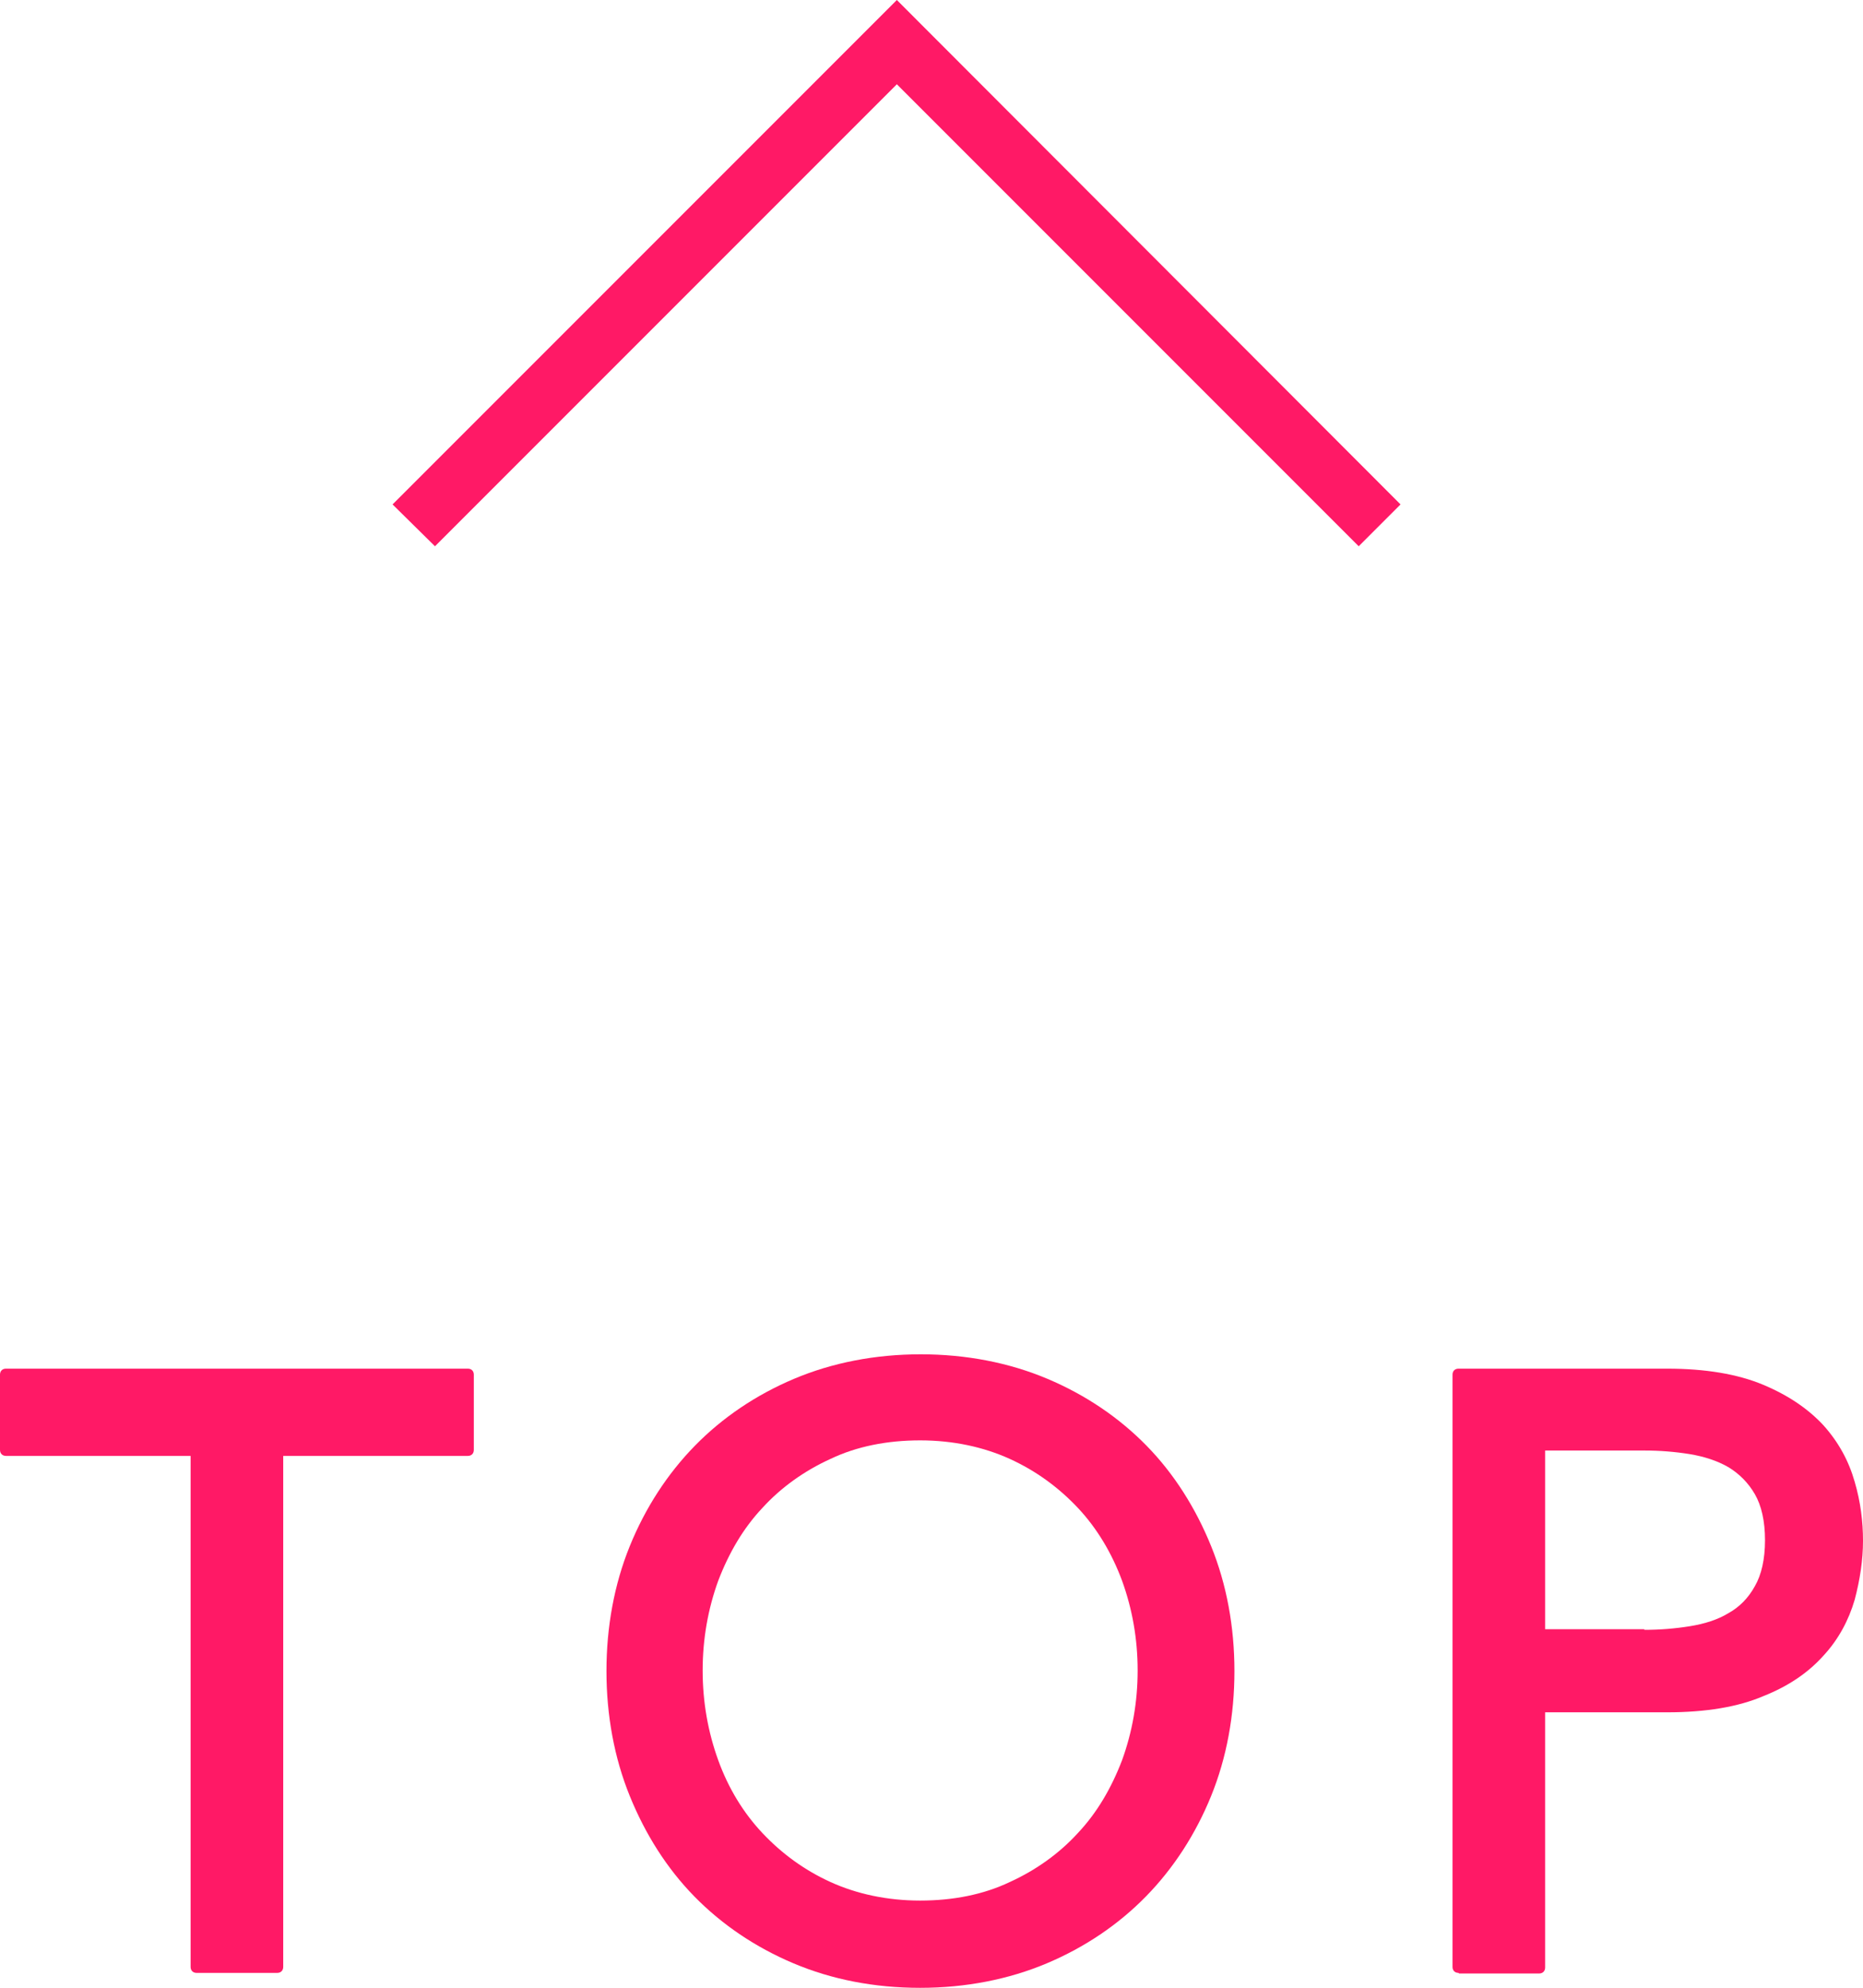
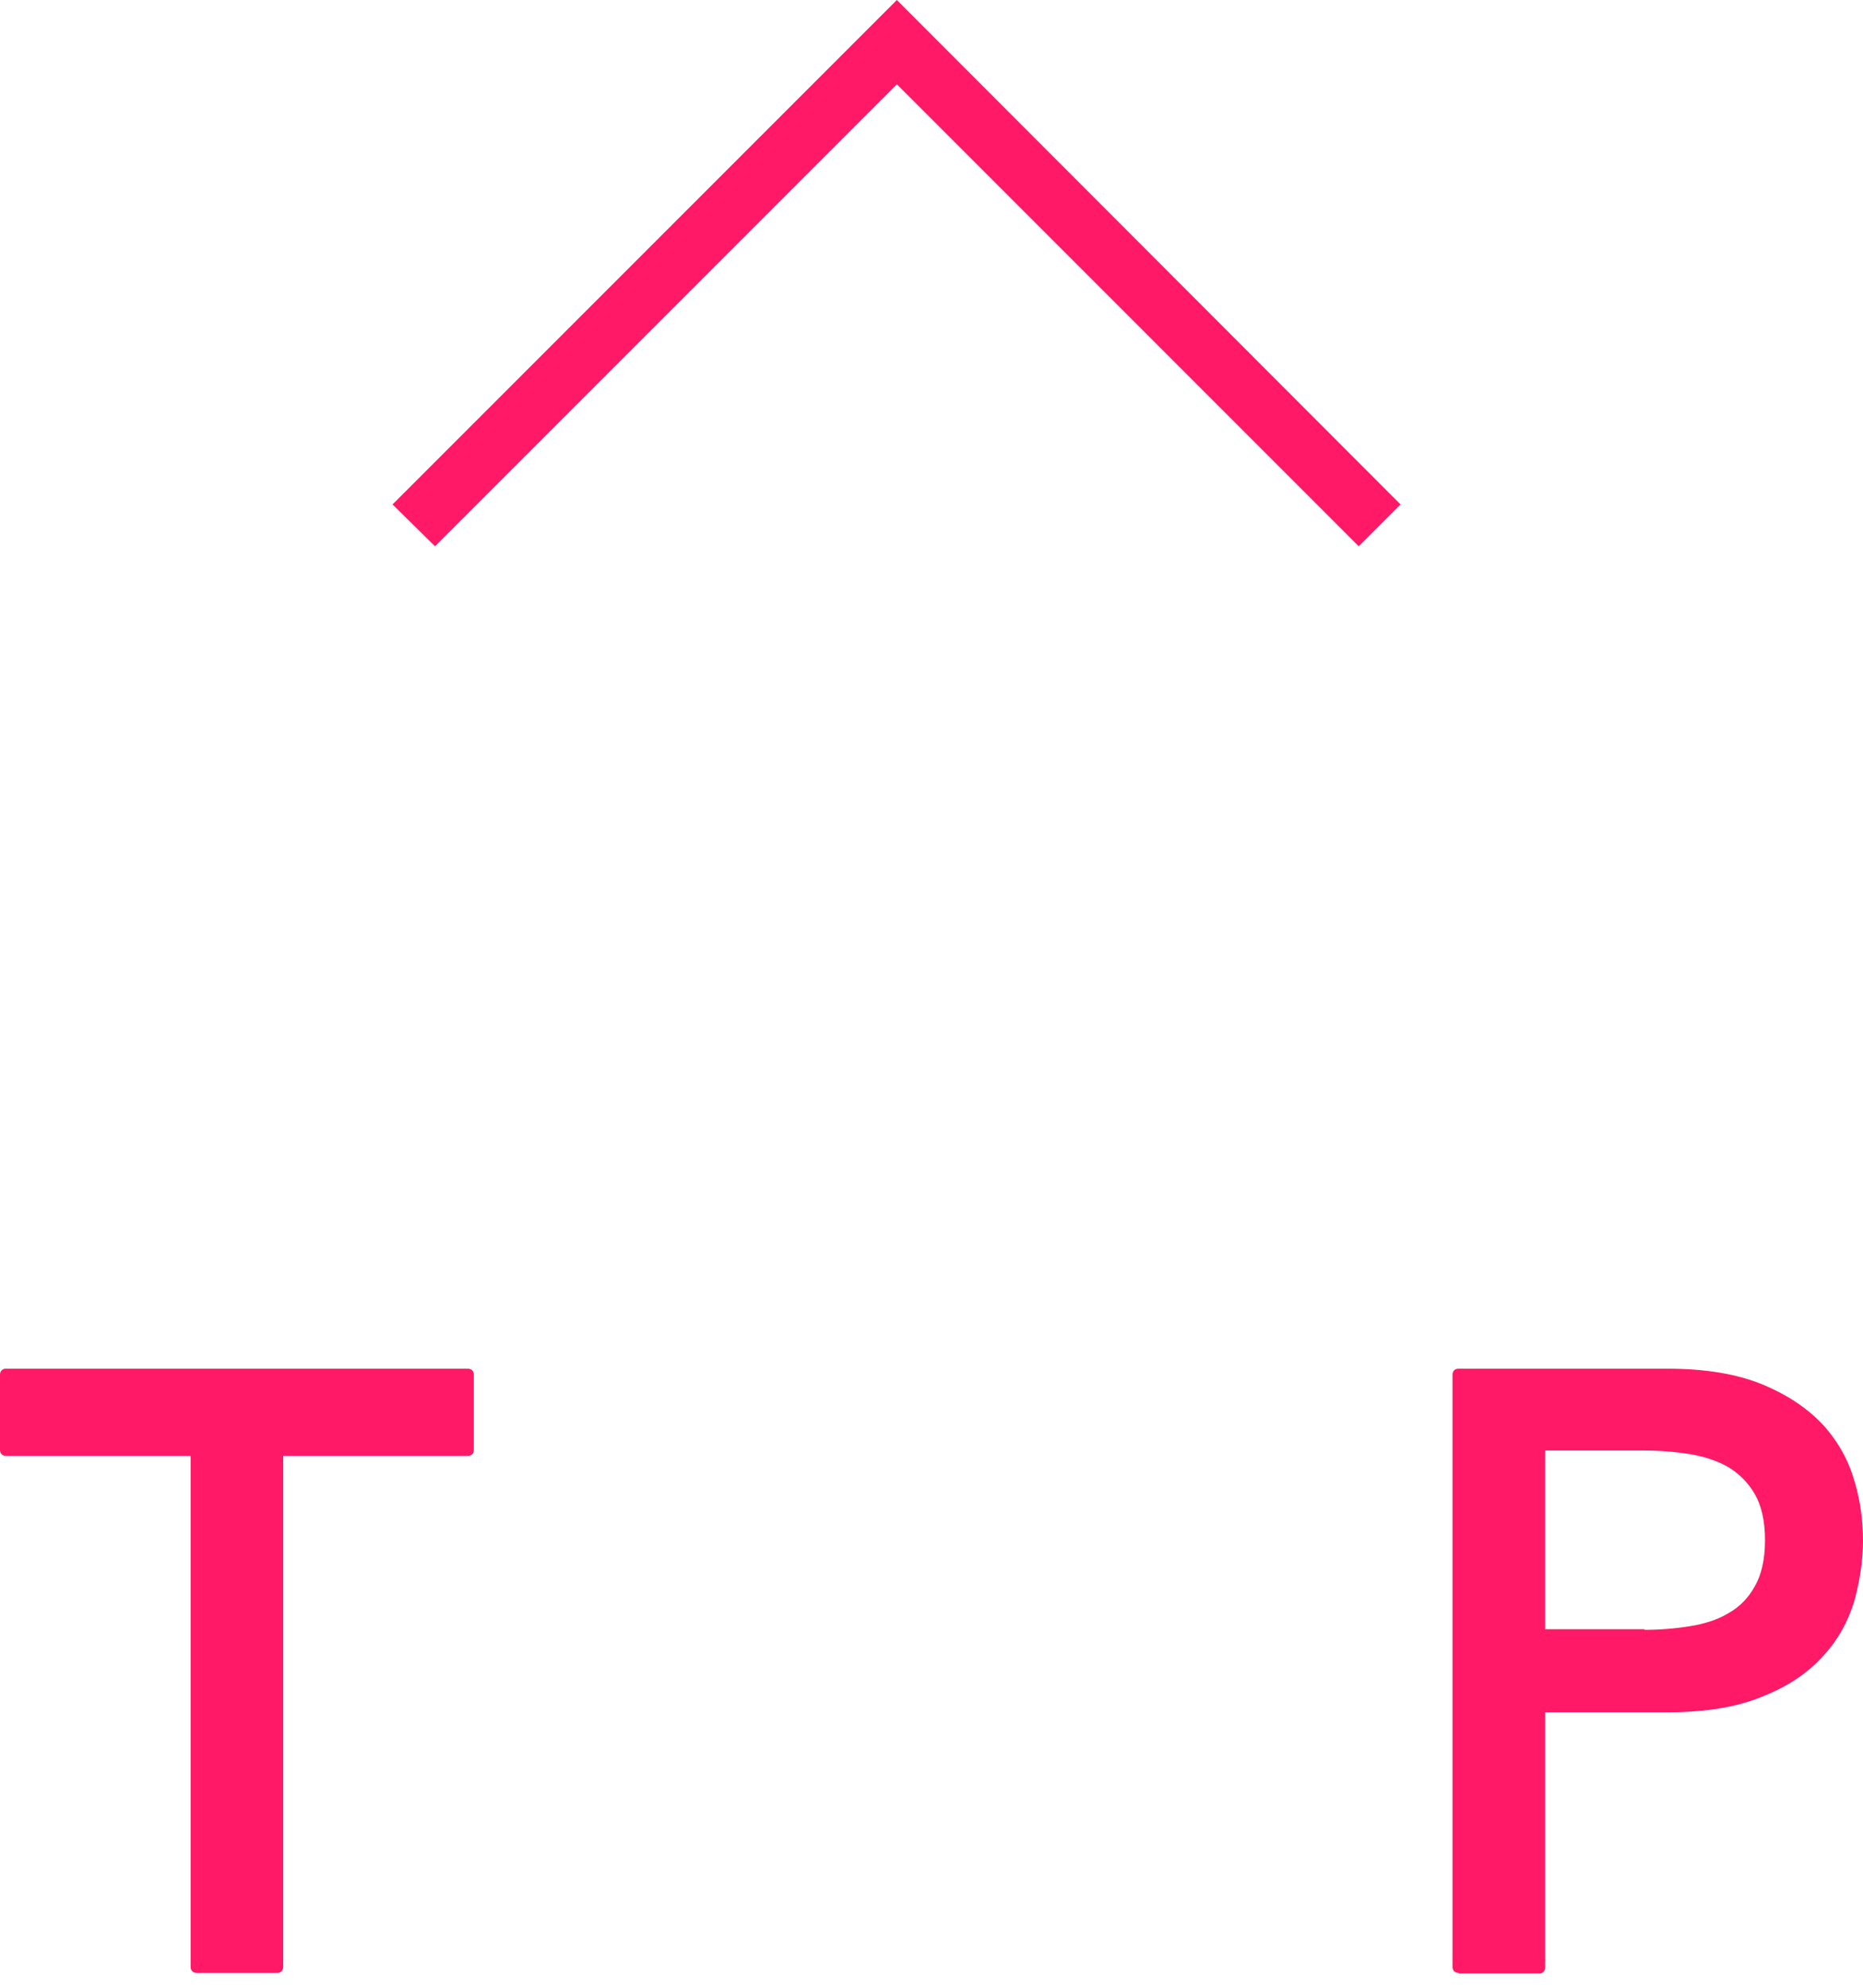
<svg xmlns="http://www.w3.org/2000/svg" id="_レイヤー_2" viewBox="0 0 31.18 33.26">
  <defs>
    <style>.cls-1{fill:#ff1966;}</style>
  </defs>
  <g id="parts">
    <path class="cls-1" d="m3.29,33.01c-.06,0-.1-.04-.1-.1v-8.55H.1c-.06,0-.1-.04-.1-.1v-1.26c0-.06.04-.1.1-.1h7.73c.06,0,.1.04.1.1v1.26c0,.06-.04.1-.1.1h-3.09v8.55c0,.06-.04.1-.1.1h-1.34Z" />
-     <path class="cls-1" d="m15.4,33.26c-.77,0-1.48-.14-2.12-.41-.64-.27-1.2-.65-1.66-1.12-.46-.47-.82-1.04-1.08-1.68-.26-.64-.39-1.35-.39-2.09s.13-1.45.39-2.09c.26-.64.63-1.21,1.09-1.68.46-.47,1.02-.85,1.66-1.12.64-.27,1.36-.41,2.12-.41s1.48.14,2.12.41c.64.27,1.2.65,1.66,1.12.46.47.82,1.04,1.08,1.68.26.64.39,1.35.39,2.09s-.13,1.45-.39,2.09c-.26.64-.63,1.21-1.09,1.68-.46.47-1.02.85-1.66,1.12-.64.27-1.36.41-2.12.41Zm0-9.16c-.55,0-1.06.1-1.5.31-.44.2-.83.48-1.14.82-.32.34-.56.75-.74,1.22-.17.47-.26.97-.26,1.5s.09,1.03.26,1.5c.17.47.42.88.74,1.22.32.34.7.62,1.14.82.44.2.95.31,1.5.31s1.06-.1,1.5-.31c.44-.2.83-.48,1.14-.82.32-.34.56-.75.74-1.22.17-.47.26-.97.26-1.5s-.09-1.03-.26-1.5c-.17-.46-.42-.88-.74-1.22-.32-.34-.7-.62-1.14-.82-.44-.2-.95-.31-1.5-.31Z" />
    <path class="cls-1" d="m24.41,33.01c-.06,0-.1-.04-.1-.1v-9.91c0-.06.04-.1.1-.1h3.49c.64,0,1.18.09,1.61.27s.76.41,1.01.68c.25.28.42.59.52.94.1.34.14.67.14.99s-.05.65-.14.99c-.1.34-.27.66-.52.93-.25.28-.58.51-1.01.68-.42.18-.96.27-1.61.27h-2.04v4.27c0,.06-.04.1-.1.1h-1.34Zm3.11-5.74c.26,0,.51-.02.76-.06.25-.04.47-.11.65-.22.18-.1.33-.25.44-.45.11-.19.17-.45.17-.77s-.06-.58-.17-.77c-.11-.19-.26-.34-.44-.45-.19-.11-.41-.18-.65-.22-.25-.04-.5-.06-.76-.06h-1.66v2.99h1.66Z" />
    <polygon class="cls-1" points="7.28 9.14 6.57 8.44 15.01 0 23.44 8.44 22.74 9.14 15.01 1.41 7.28 9.14" />
  </g>
</svg>